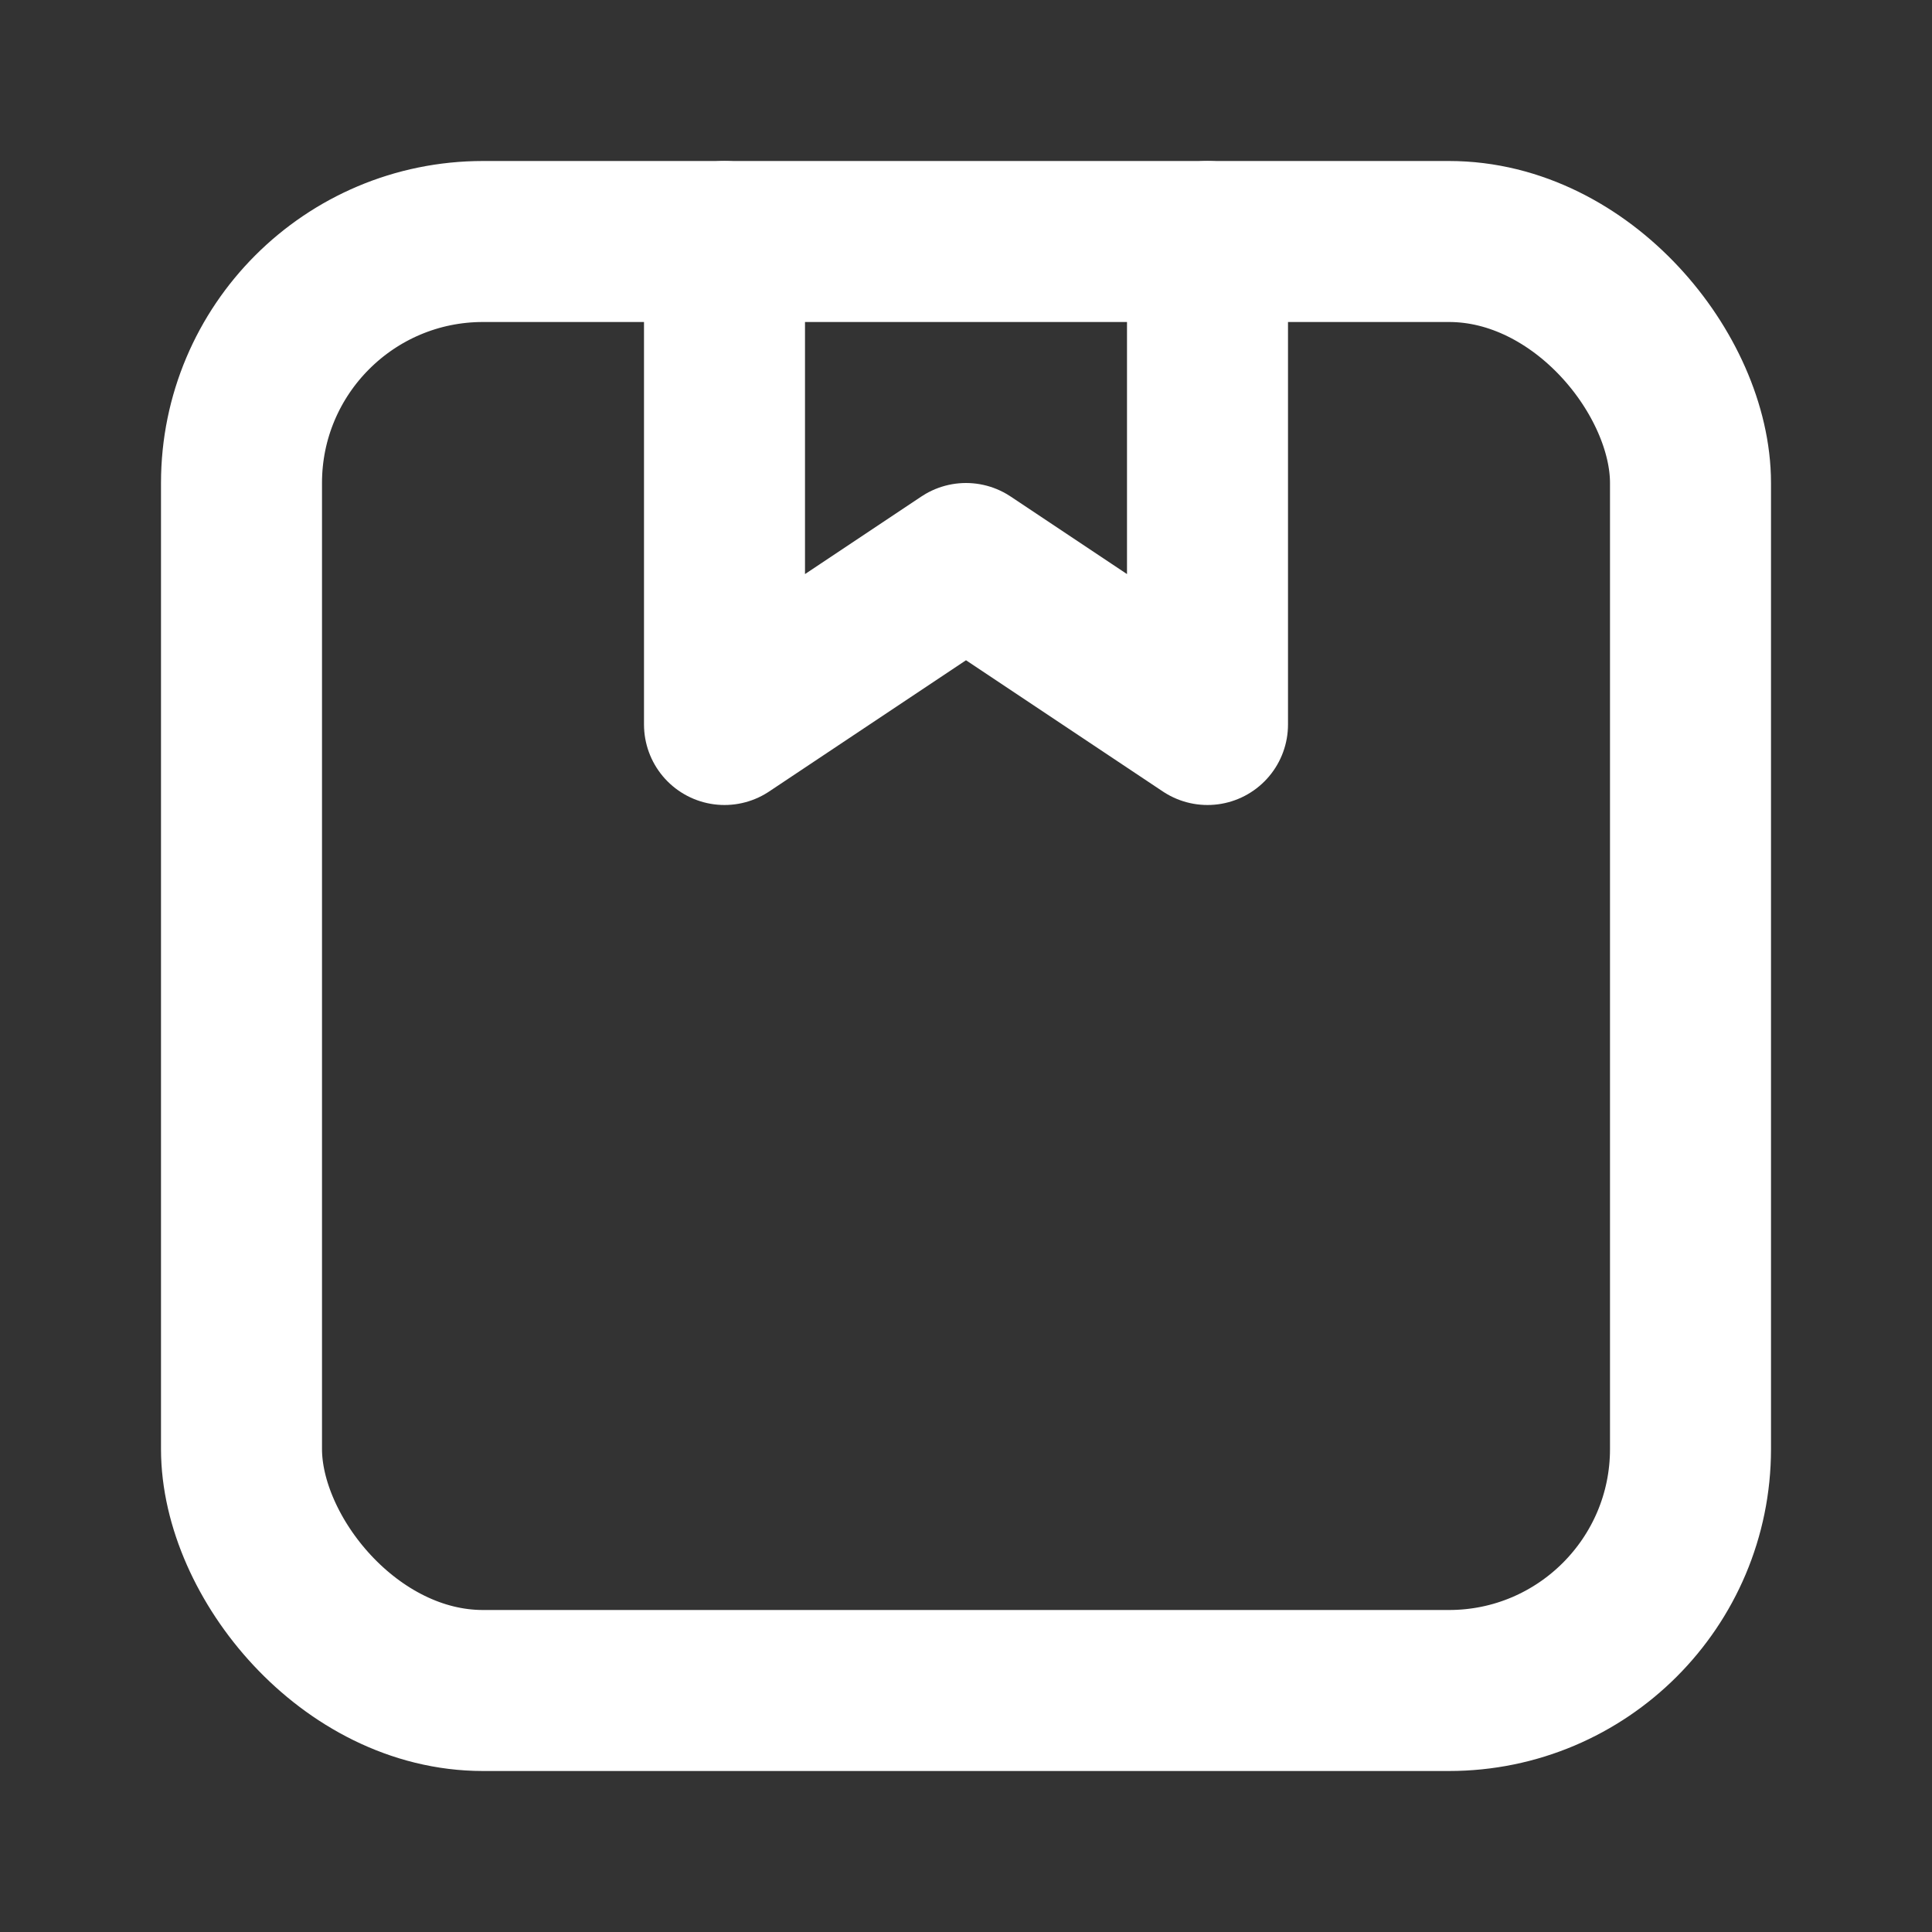
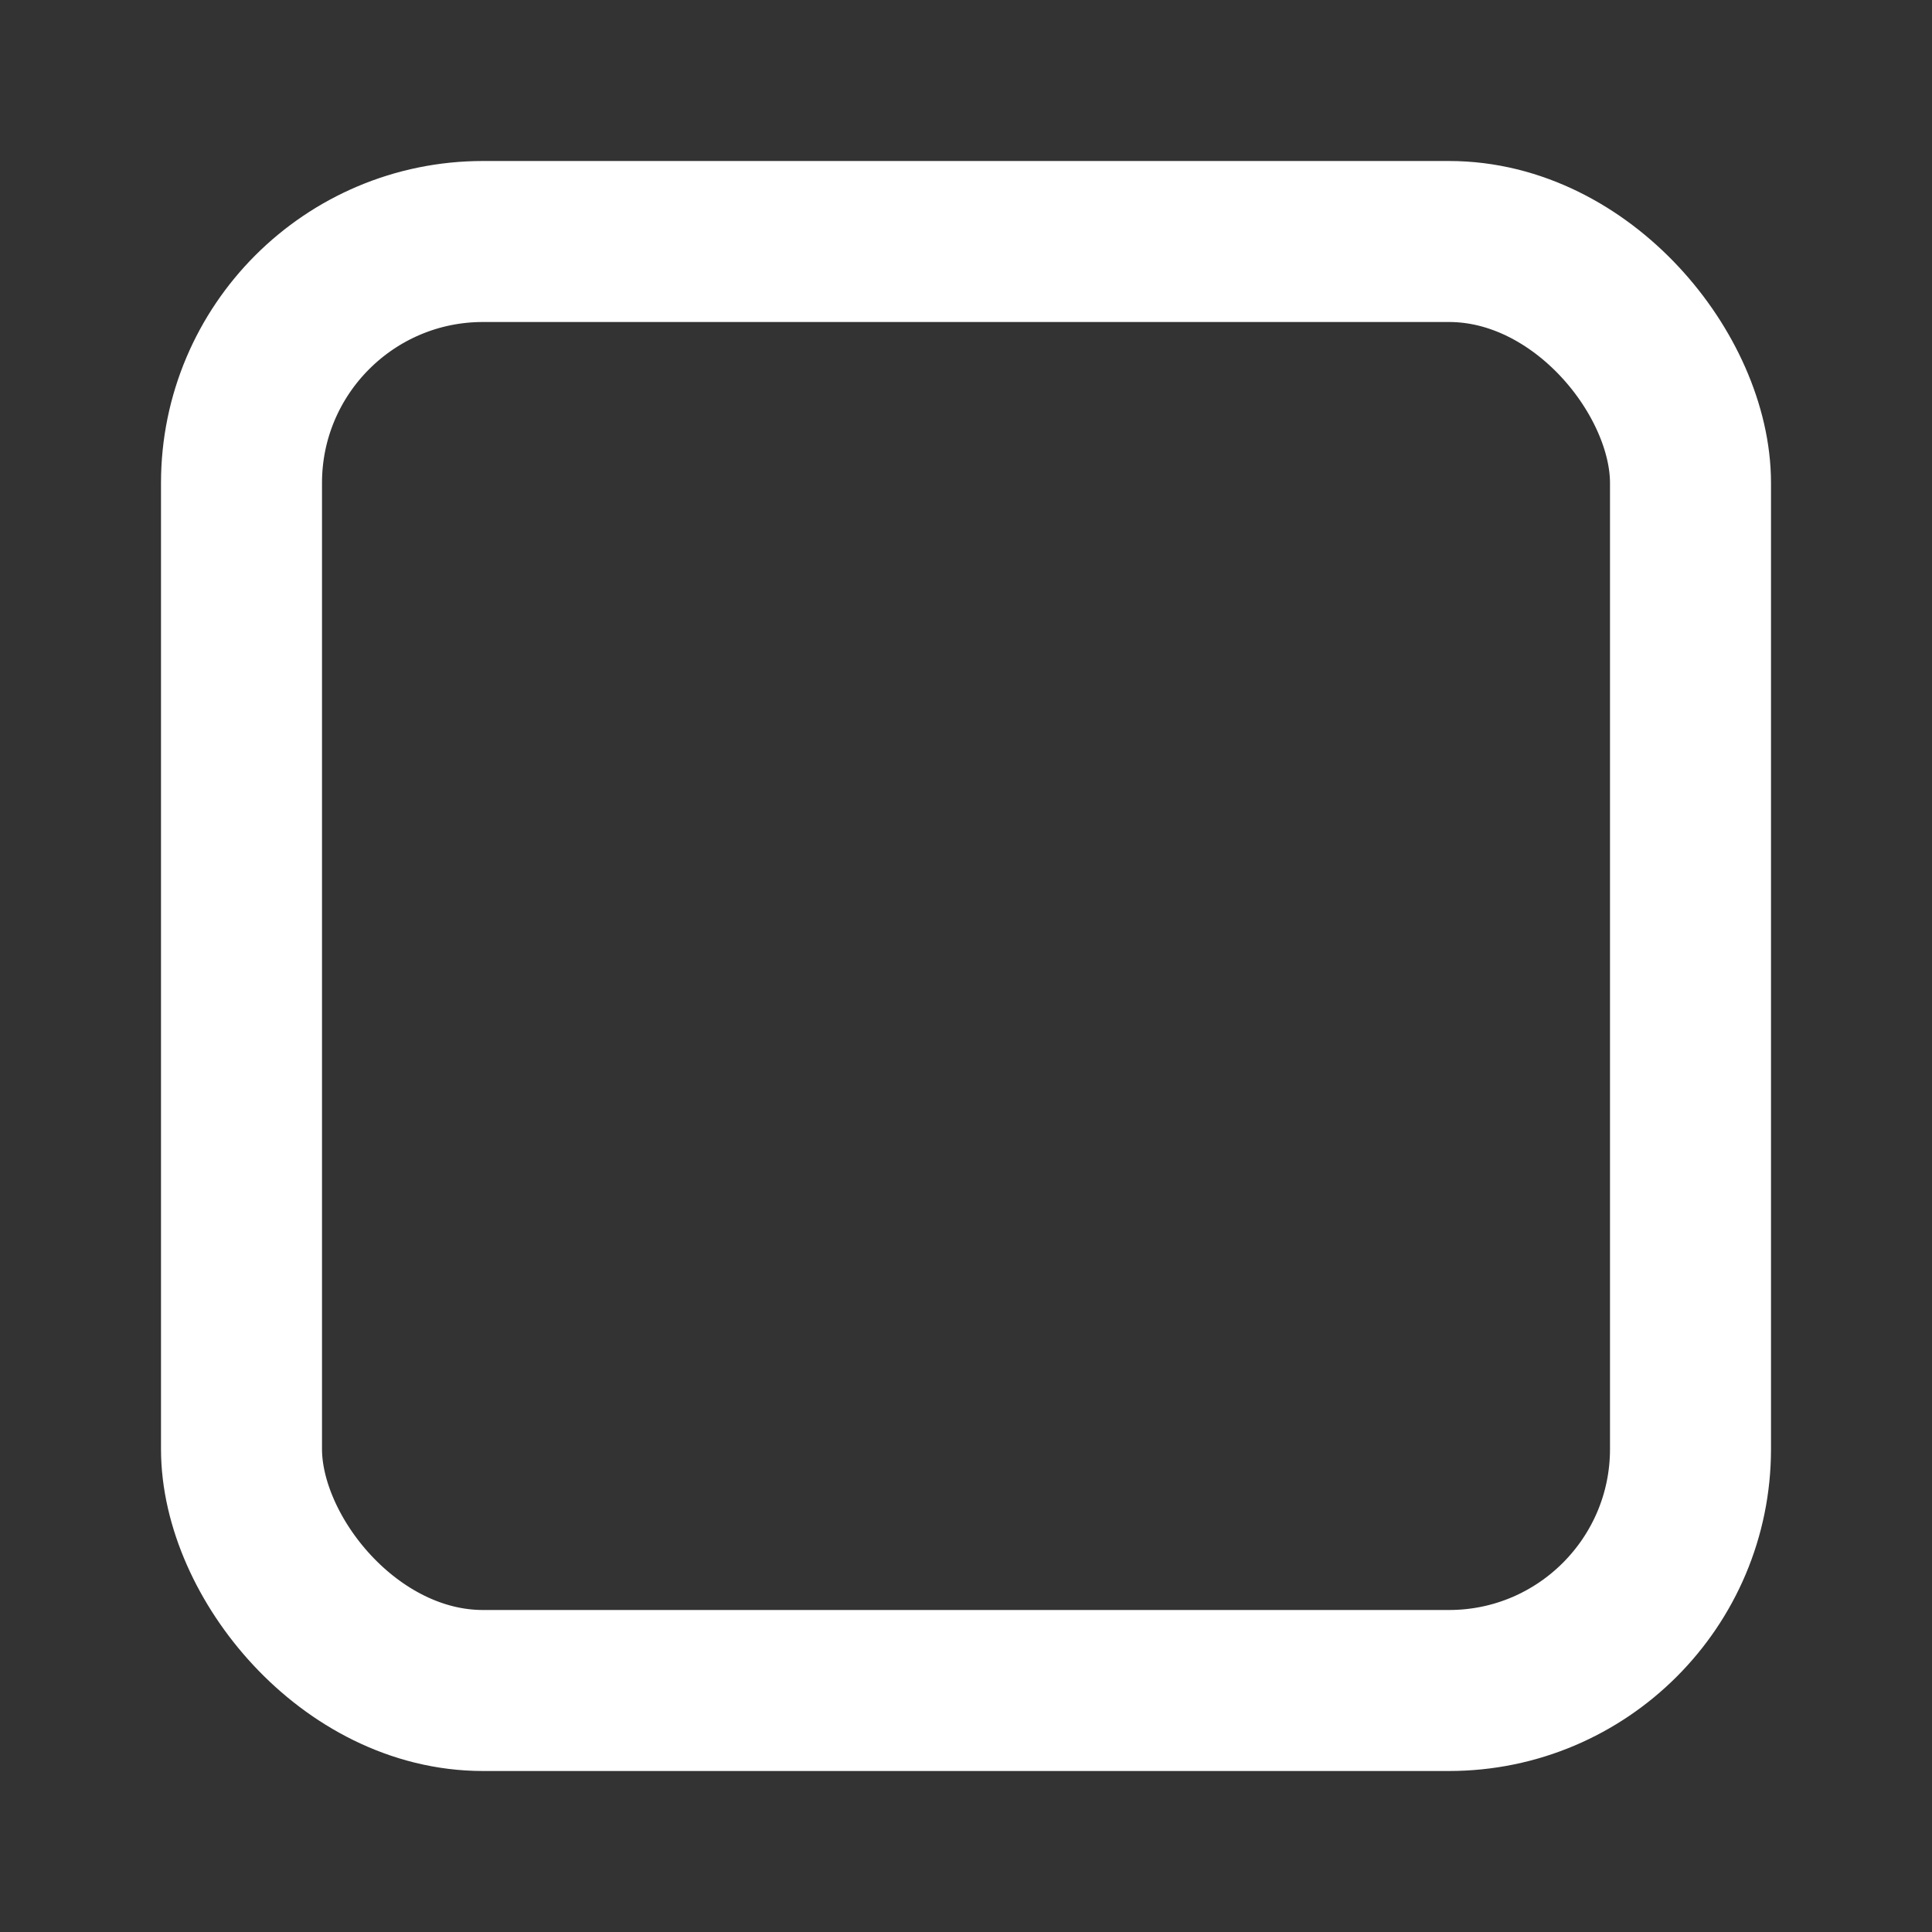
<svg xmlns="http://www.w3.org/2000/svg" width="800px" height="800px" viewBox="0 0 24 24" fill="none">
  <rect x="0" y="0" width="24" height="24" fill="#333333" stroke="none" />
  <rect x="3" y="3" width="18" height="18" rx="3" stroke="#ffffff" stroke-width="2" stroke-linecap="round" stroke-linejoin="round" />
-   <path d="M9 3V9L12 7L15 9V3" stroke="#ffffff" stroke-width="2" stroke-linecap="round" stroke-linejoin="round" />
</svg>